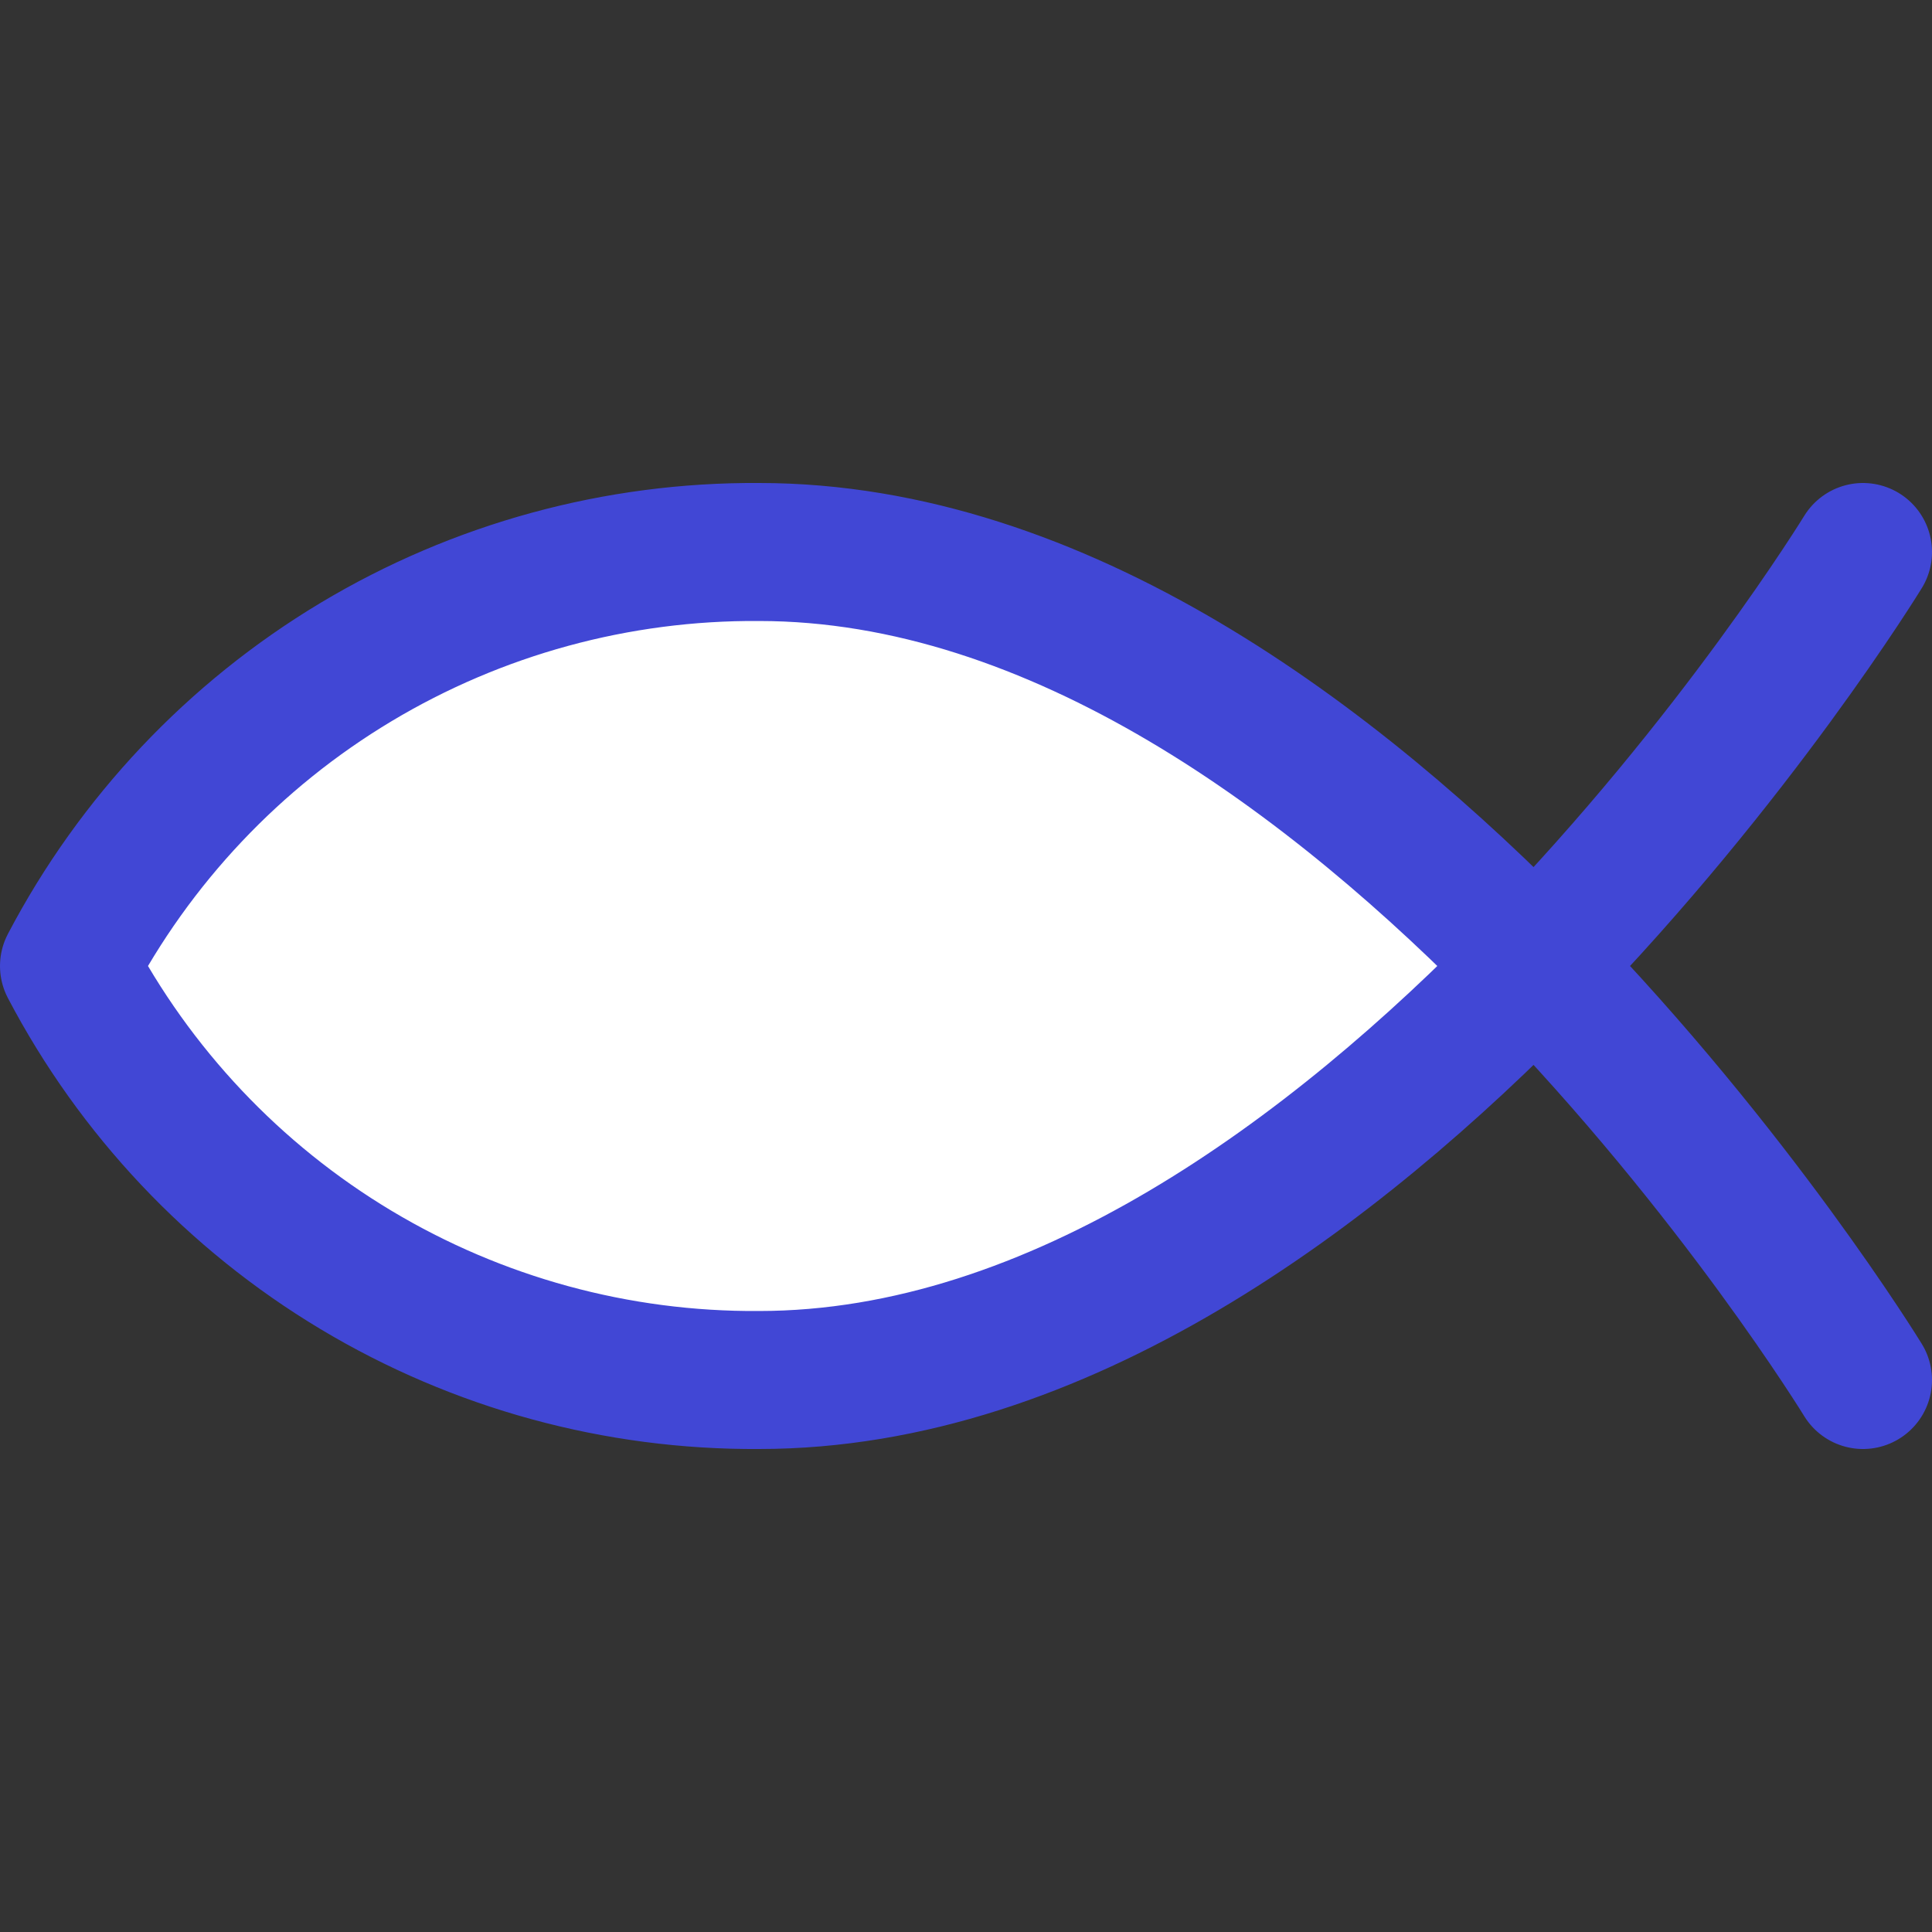
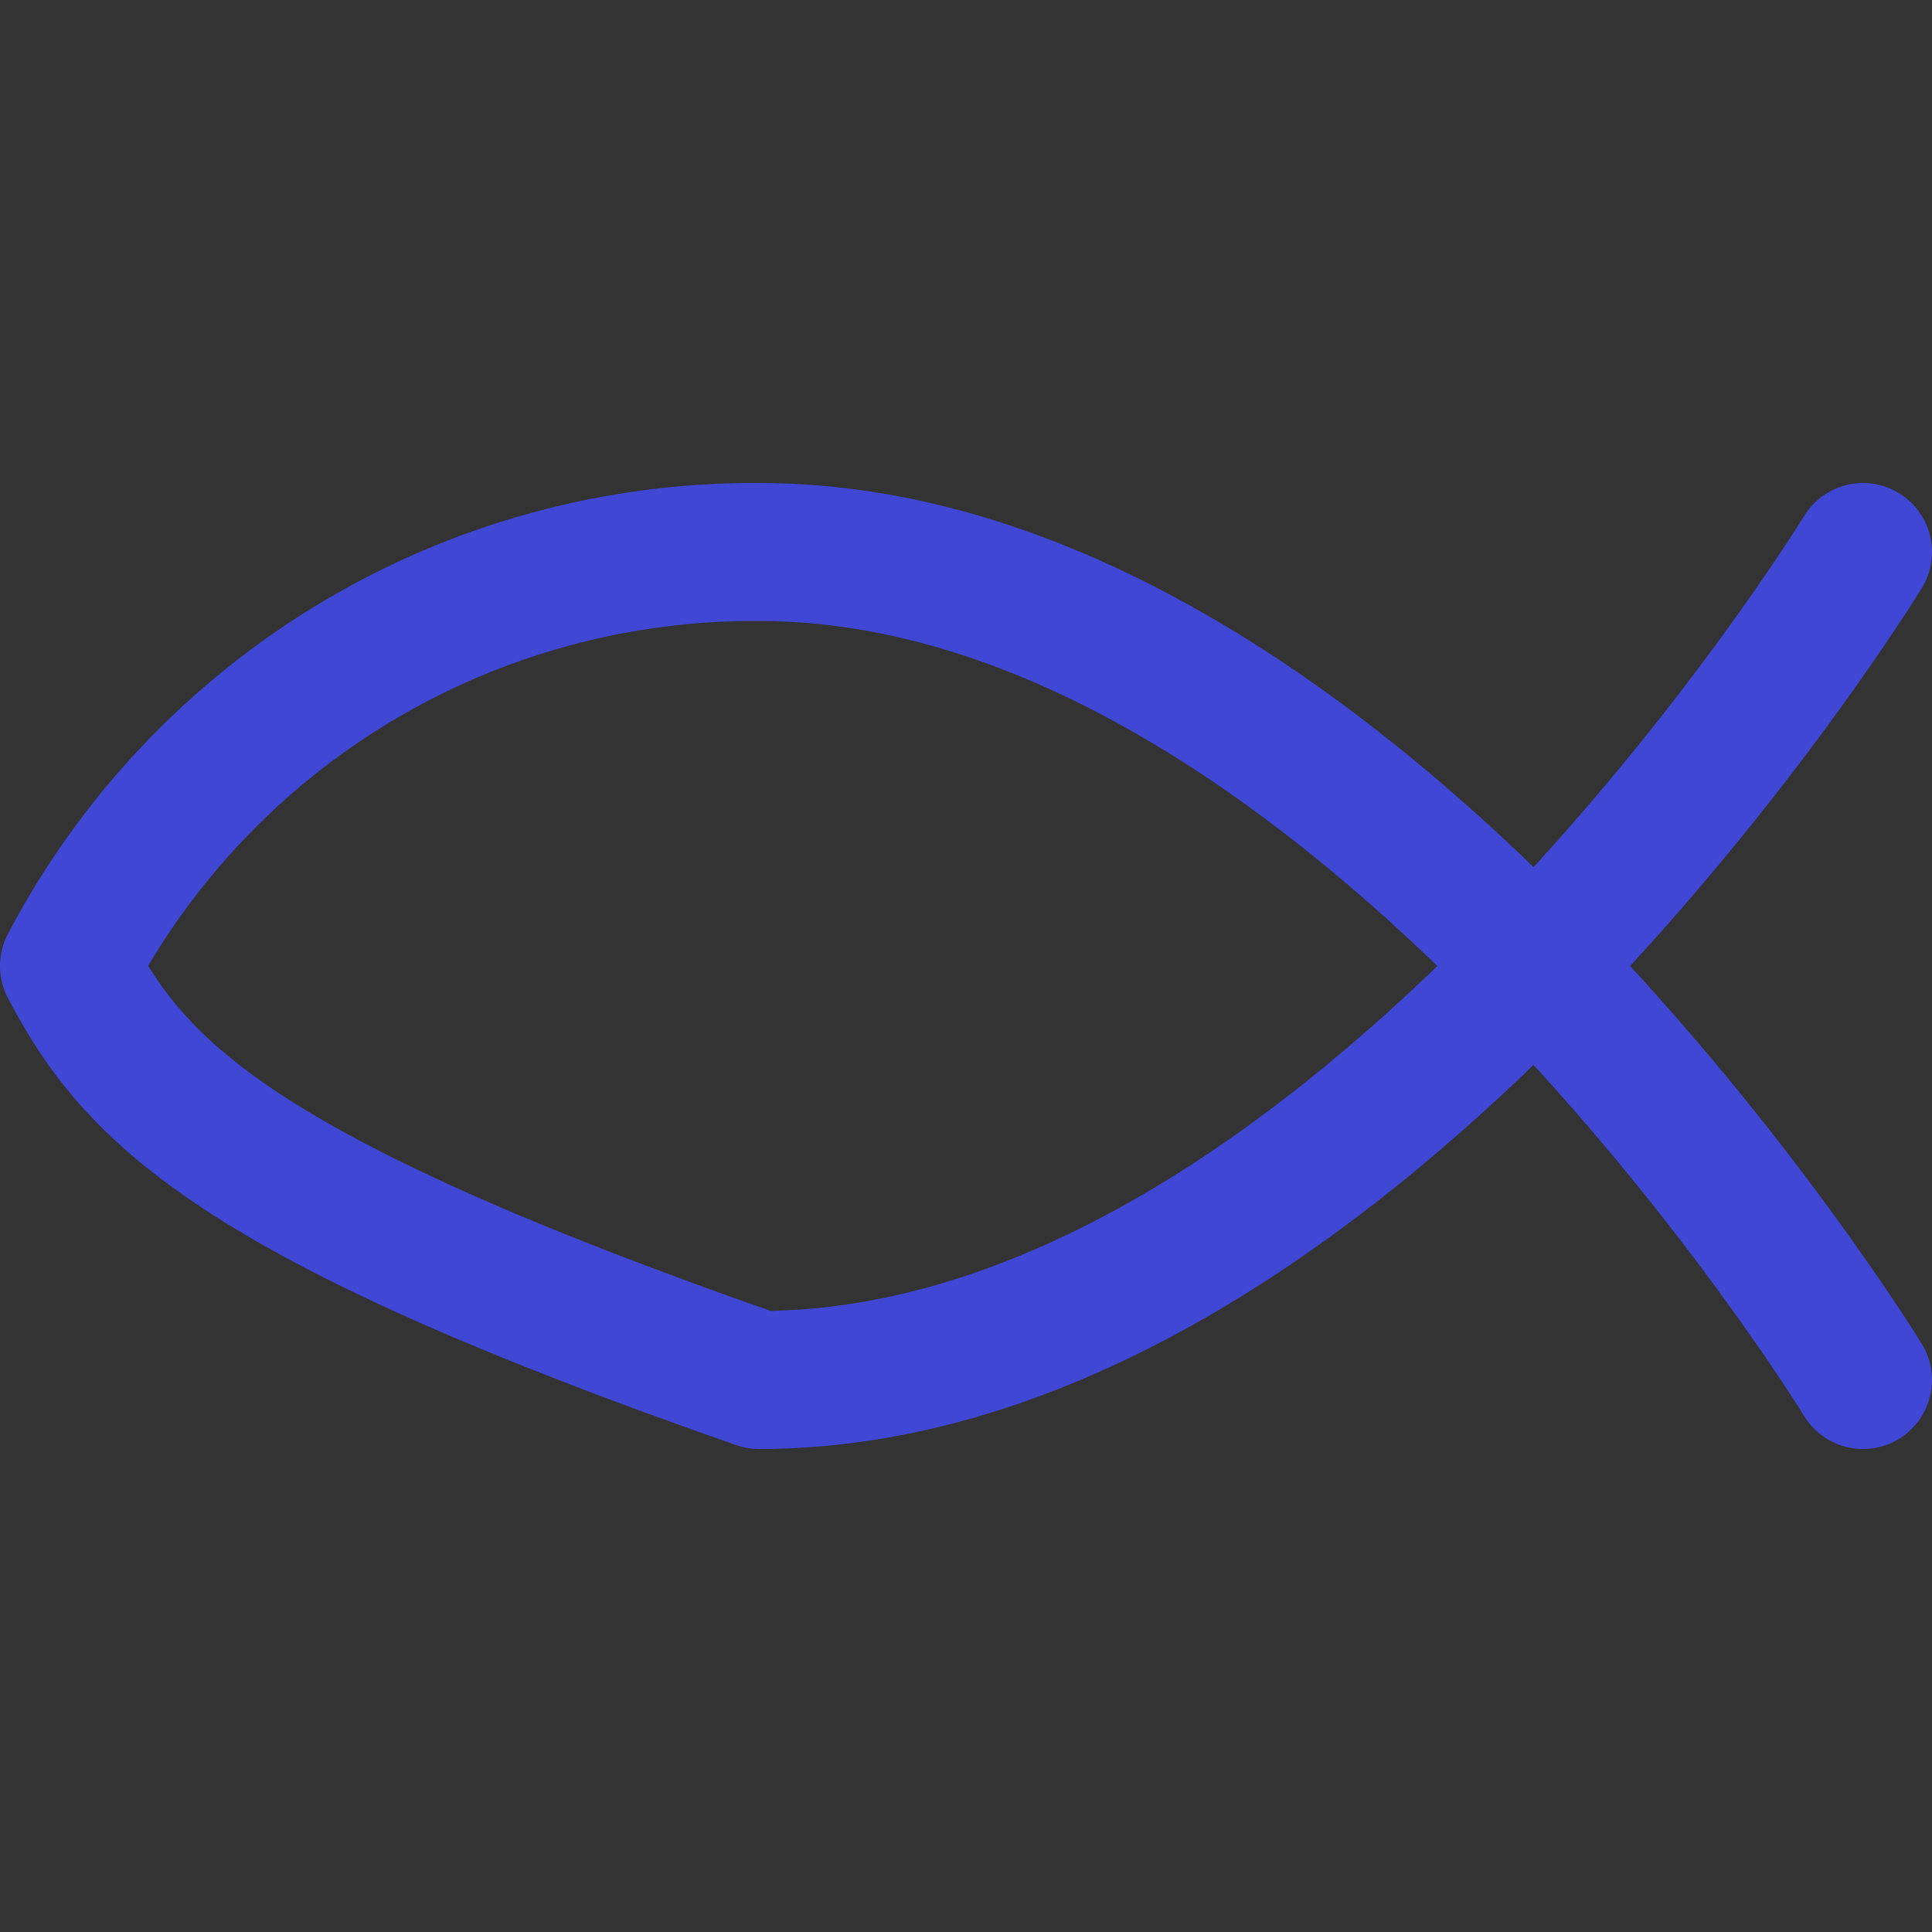
<svg xmlns="http://www.w3.org/2000/svg" fill="none" viewBox="0 0 14 14" id="Christianity--Streamline-Core">
  <rect x="0" y="0" width="14" height="14" fill="#333333" stroke="none" />
  <desc>Christianity Streamline Icon: https://streamlinehq.com</desc>
  <g id="christianity--religion-jesus-christianity-christ-fish-culture">
-     <path id="Vector" fill="#ffffff" d="M2.579 9.202c0.882 0.529 1.893 0.805 2.921 0.798 2.165 0 4.165 -1.5 5.624 -3 -1.459 -1.5 -3.459 -3 -5.624 -3 -1.029 -0.007 -2.039 0.269 -2.921 0.798C1.697 5.327 0.978 6.089 0.5 7c0.478 0.911 1.197 1.673 2.079 2.202Z" stroke-width="1" />
-     <path id="Vector_2" stroke="#4147d5" stroke-linecap="round" stroke-linejoin="round" d="M13.5 4S9.83 10 5.5 10c-1.029 0.007 -2.039 -0.269 -2.921 -0.798C1.697 8.673 0.978 7.911 0.5 7c0.478 -0.911 1.197 -1.673 2.079 -2.202 0.882 -0.529 1.893 -0.805 2.921 -0.798 4.33 0 8 6 8 6" stroke-width="1" />
+     <path id="Vector_2" stroke="#4147d5" stroke-linecap="round" stroke-linejoin="round" d="M13.5 4S9.83 10 5.5 10C1.697 8.673 0.978 7.911 0.5 7c0.478 -0.911 1.197 -1.673 2.079 -2.202 0.882 -0.529 1.893 -0.805 2.921 -0.798 4.33 0 8 6 8 6" stroke-width="1" />
  </g>
</svg>